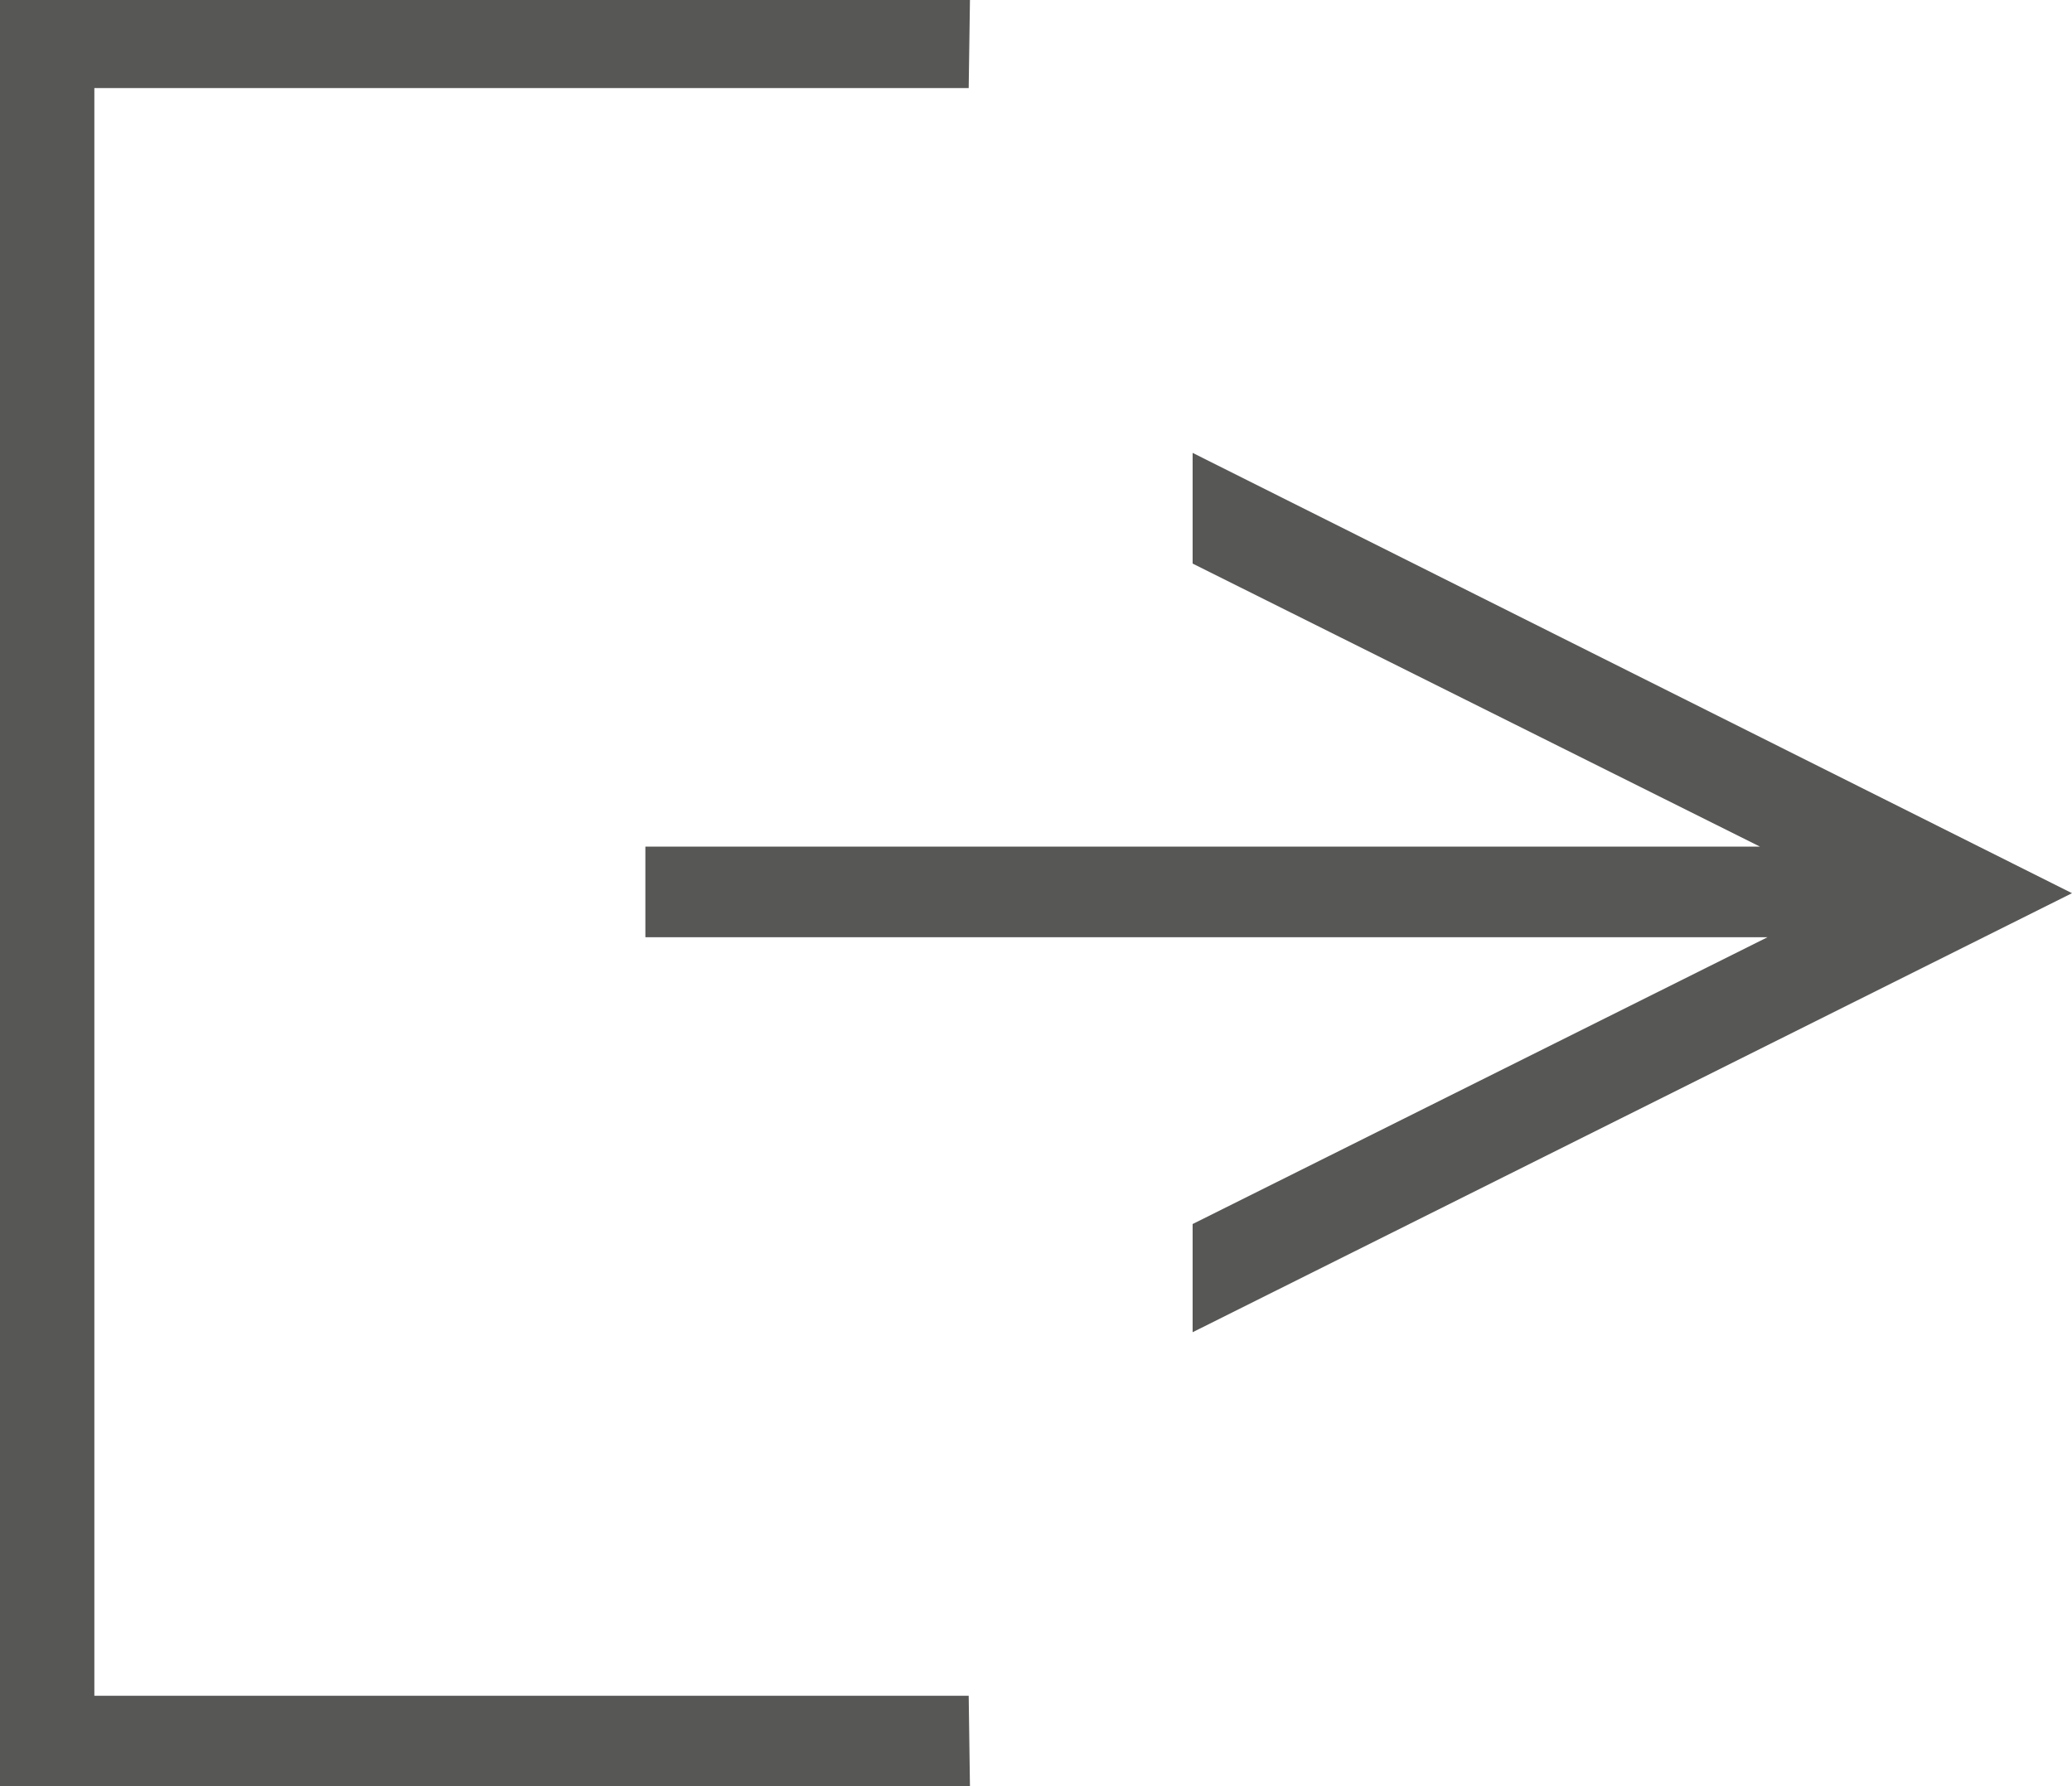
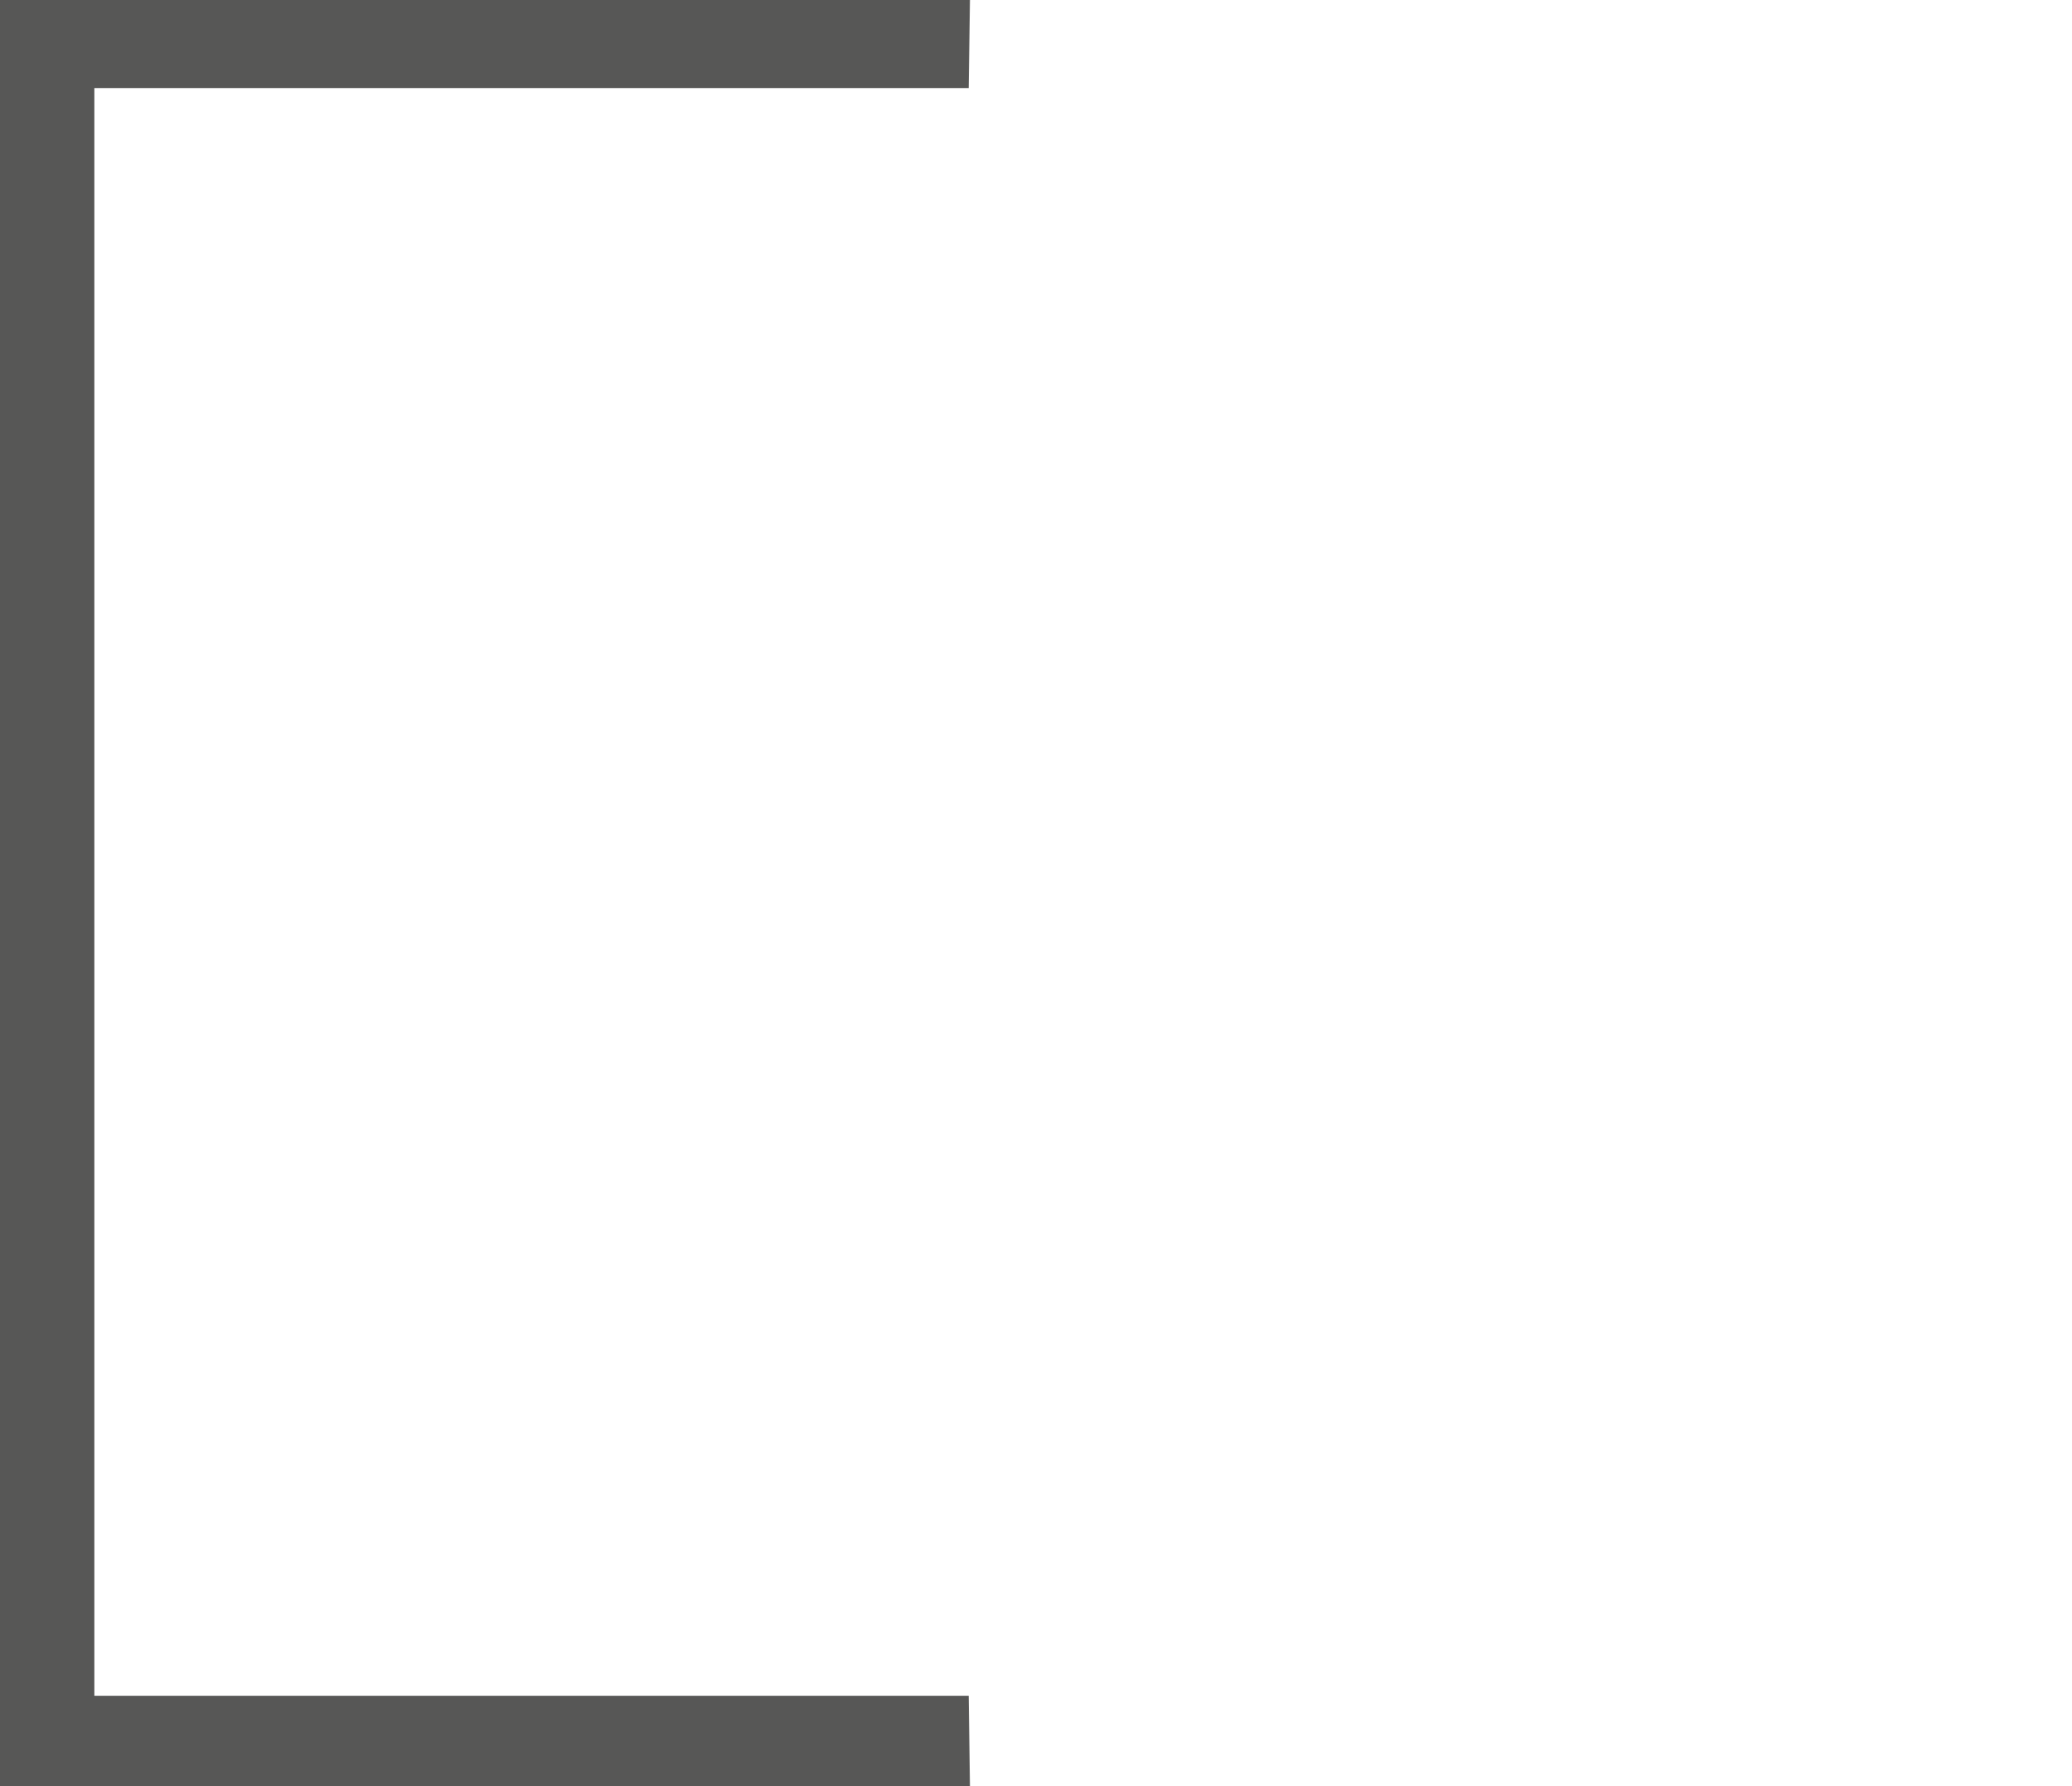
<svg xmlns="http://www.w3.org/2000/svg" id="Ebene_2" viewBox="0 0 16.47 14.2">
  <defs>
    <style>.cls-1{fill:#575756;}</style>
  </defs>
  <g id="Ebene_1-2">
    <polygon class="cls-1" points="0 0 0 14.2 7.71 14.2 7.7 13.48 .75 13.48 .75 .7 7.7 .7 7.71 0 0 0" />
-     <polygon class="cls-1" points="9.48 4.48 13.99 6.73 5.13 6.73 5.13 7.45 14.05 7.45 9.48 9.73 9.48 10.59 16.47 7.1 9.48 3.6 9.48 4.48" />
  </g>
</svg>